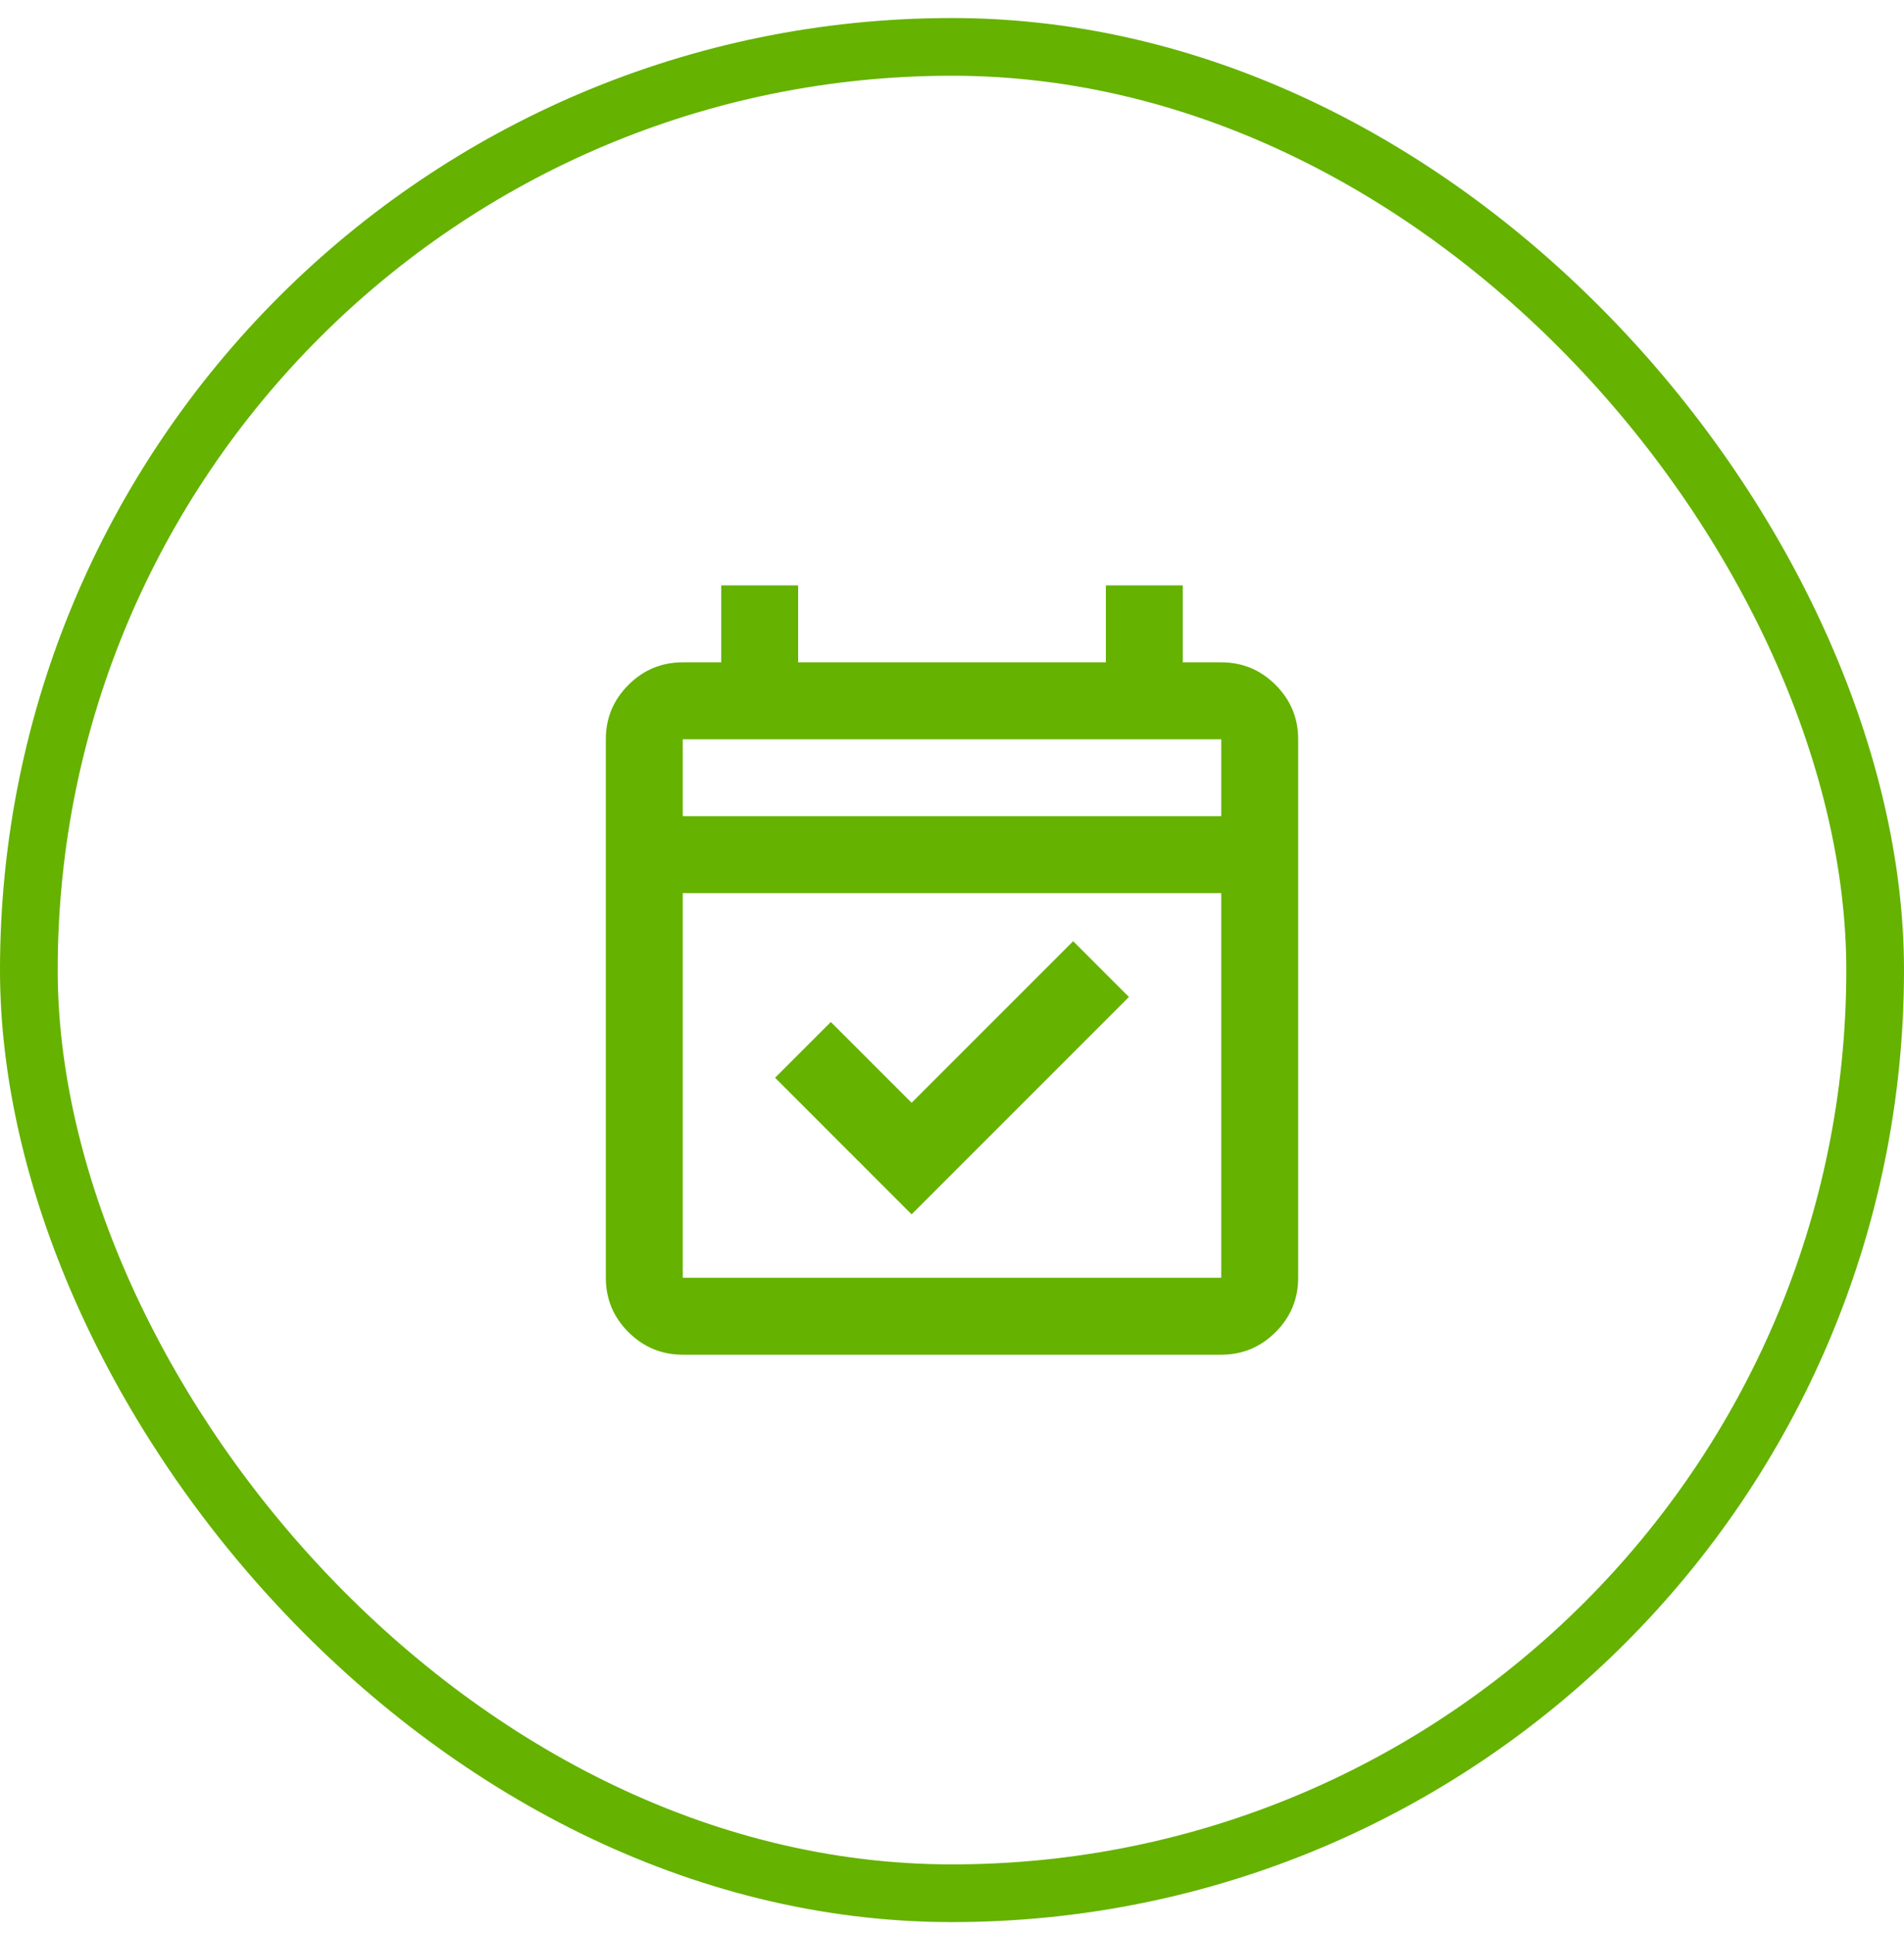
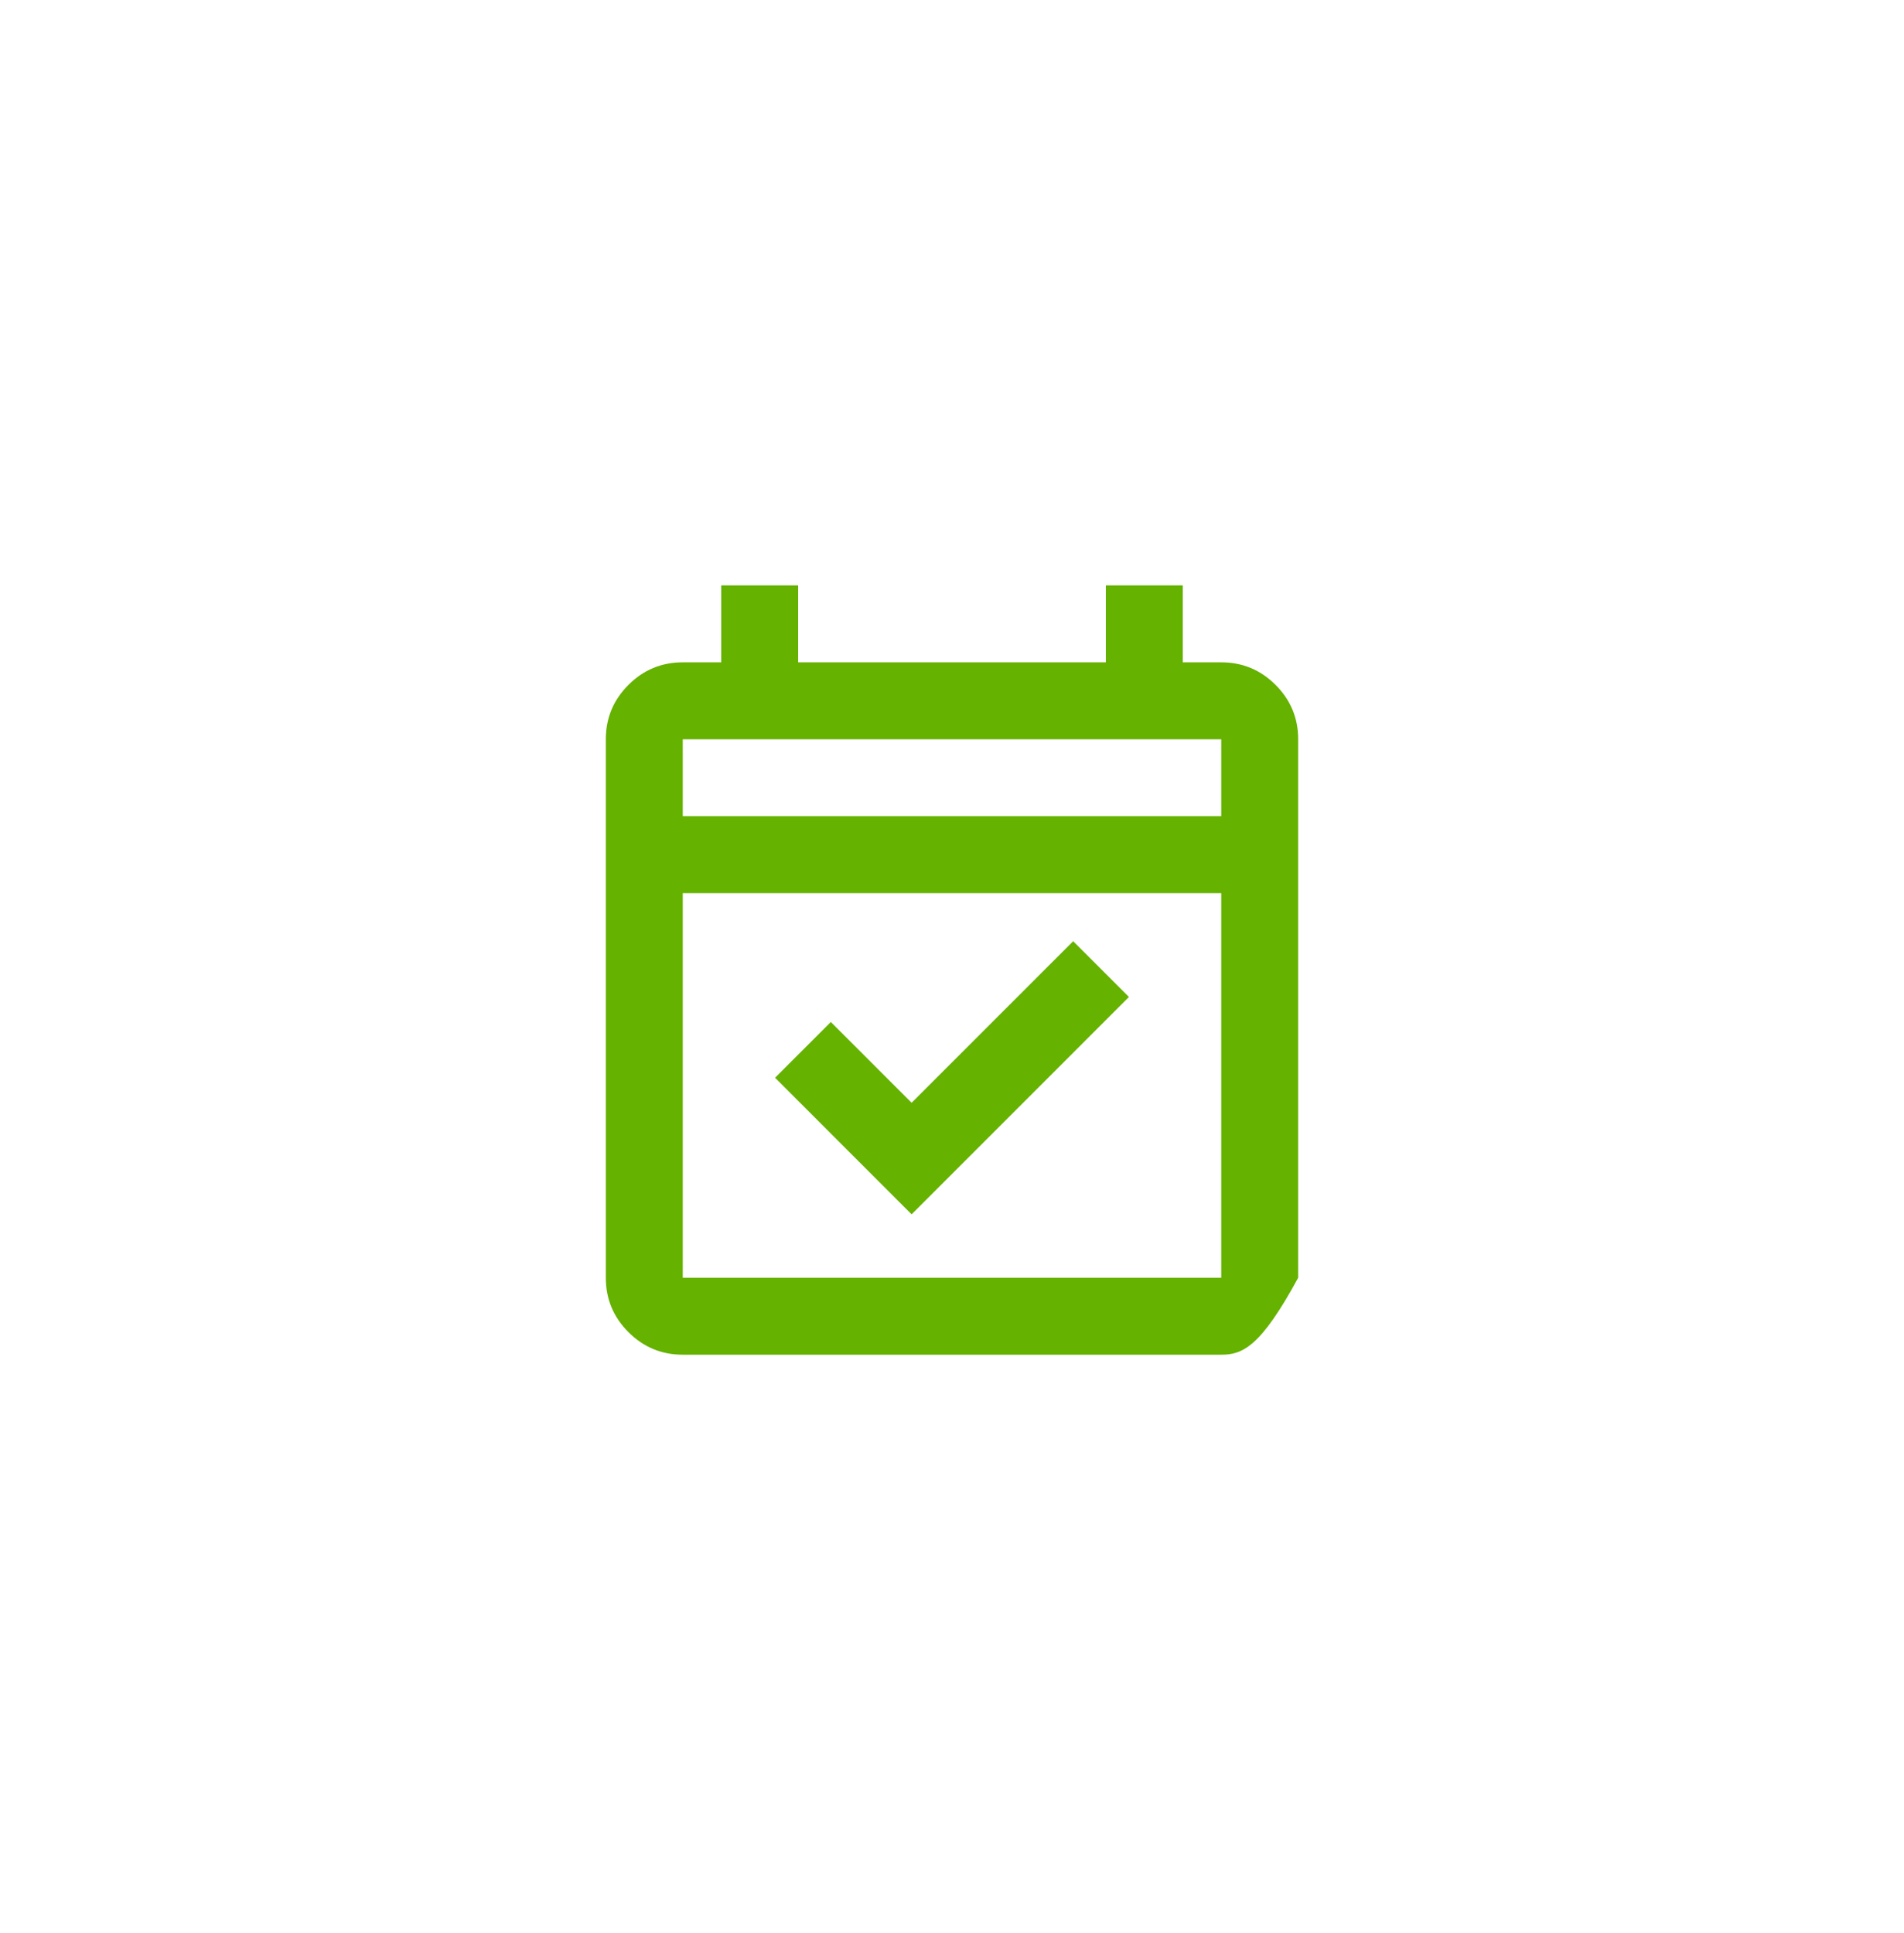
<svg xmlns="http://www.w3.org/2000/svg" width="66" height="67" viewBox="0 0 66 67" fill="none">
-   <rect x="1" y="1.625" width="64" height="64" rx="32" stroke="#65B200" stroke-width="2" />
  <mask id="mask0_5081_2124" style="mask-type:alpha" maskUnits="userSpaceOnUse" x="17" y="17" width="32" height="33">
    <rect x="17" y="17.625" width="32" height="32" fill="#D9D9D9" />
  </mask>
  <g mask="url(#mask0_5081_2124)">
-     <path d="M31.6 42.092L26.867 37.358L28.8 35.425L31.6 38.225L37.2 32.625L39.133 34.558L31.6 42.092ZM23.667 46.958C22.933 46.958 22.306 46.697 21.783 46.175C21.261 45.653 21 45.025 21 44.291V25.625C21 24.892 21.261 24.264 21.783 23.741C22.306 23.219 22.933 22.958 23.667 22.958H25V20.291H27.667V22.958H38.333V20.291H41V22.958H42.333C43.067 22.958 43.694 23.219 44.217 23.741C44.739 24.264 45 24.892 45 25.625V44.291C45 45.025 44.739 45.653 44.217 46.175C43.694 46.697 43.067 46.958 42.333 46.958H23.667ZM23.667 44.291H42.333V30.958H23.667V44.291ZM23.667 28.291H42.333V25.625H23.667V28.291Z" fill="#65B200" />
+     <path d="M31.6 42.092L26.867 37.358L28.8 35.425L31.6 38.225L37.2 32.625L39.133 34.558L31.6 42.092ZM23.667 46.958C22.933 46.958 22.306 46.697 21.783 46.175C21.261 45.653 21 45.025 21 44.291V25.625C21 24.892 21.261 24.264 21.783 23.741C22.306 23.219 22.933 22.958 23.667 22.958H25V20.291H27.667V22.958H38.333V20.291H41V22.958H42.333C43.067 22.958 43.694 23.219 44.217 23.741C44.739 24.264 45 24.892 45 25.625V44.291C43.694 46.697 43.067 46.958 42.333 46.958H23.667ZM23.667 44.291H42.333V30.958H23.667V44.291ZM23.667 28.291H42.333V25.625H23.667V28.291Z" fill="#65B200" />
  </g>
</svg>